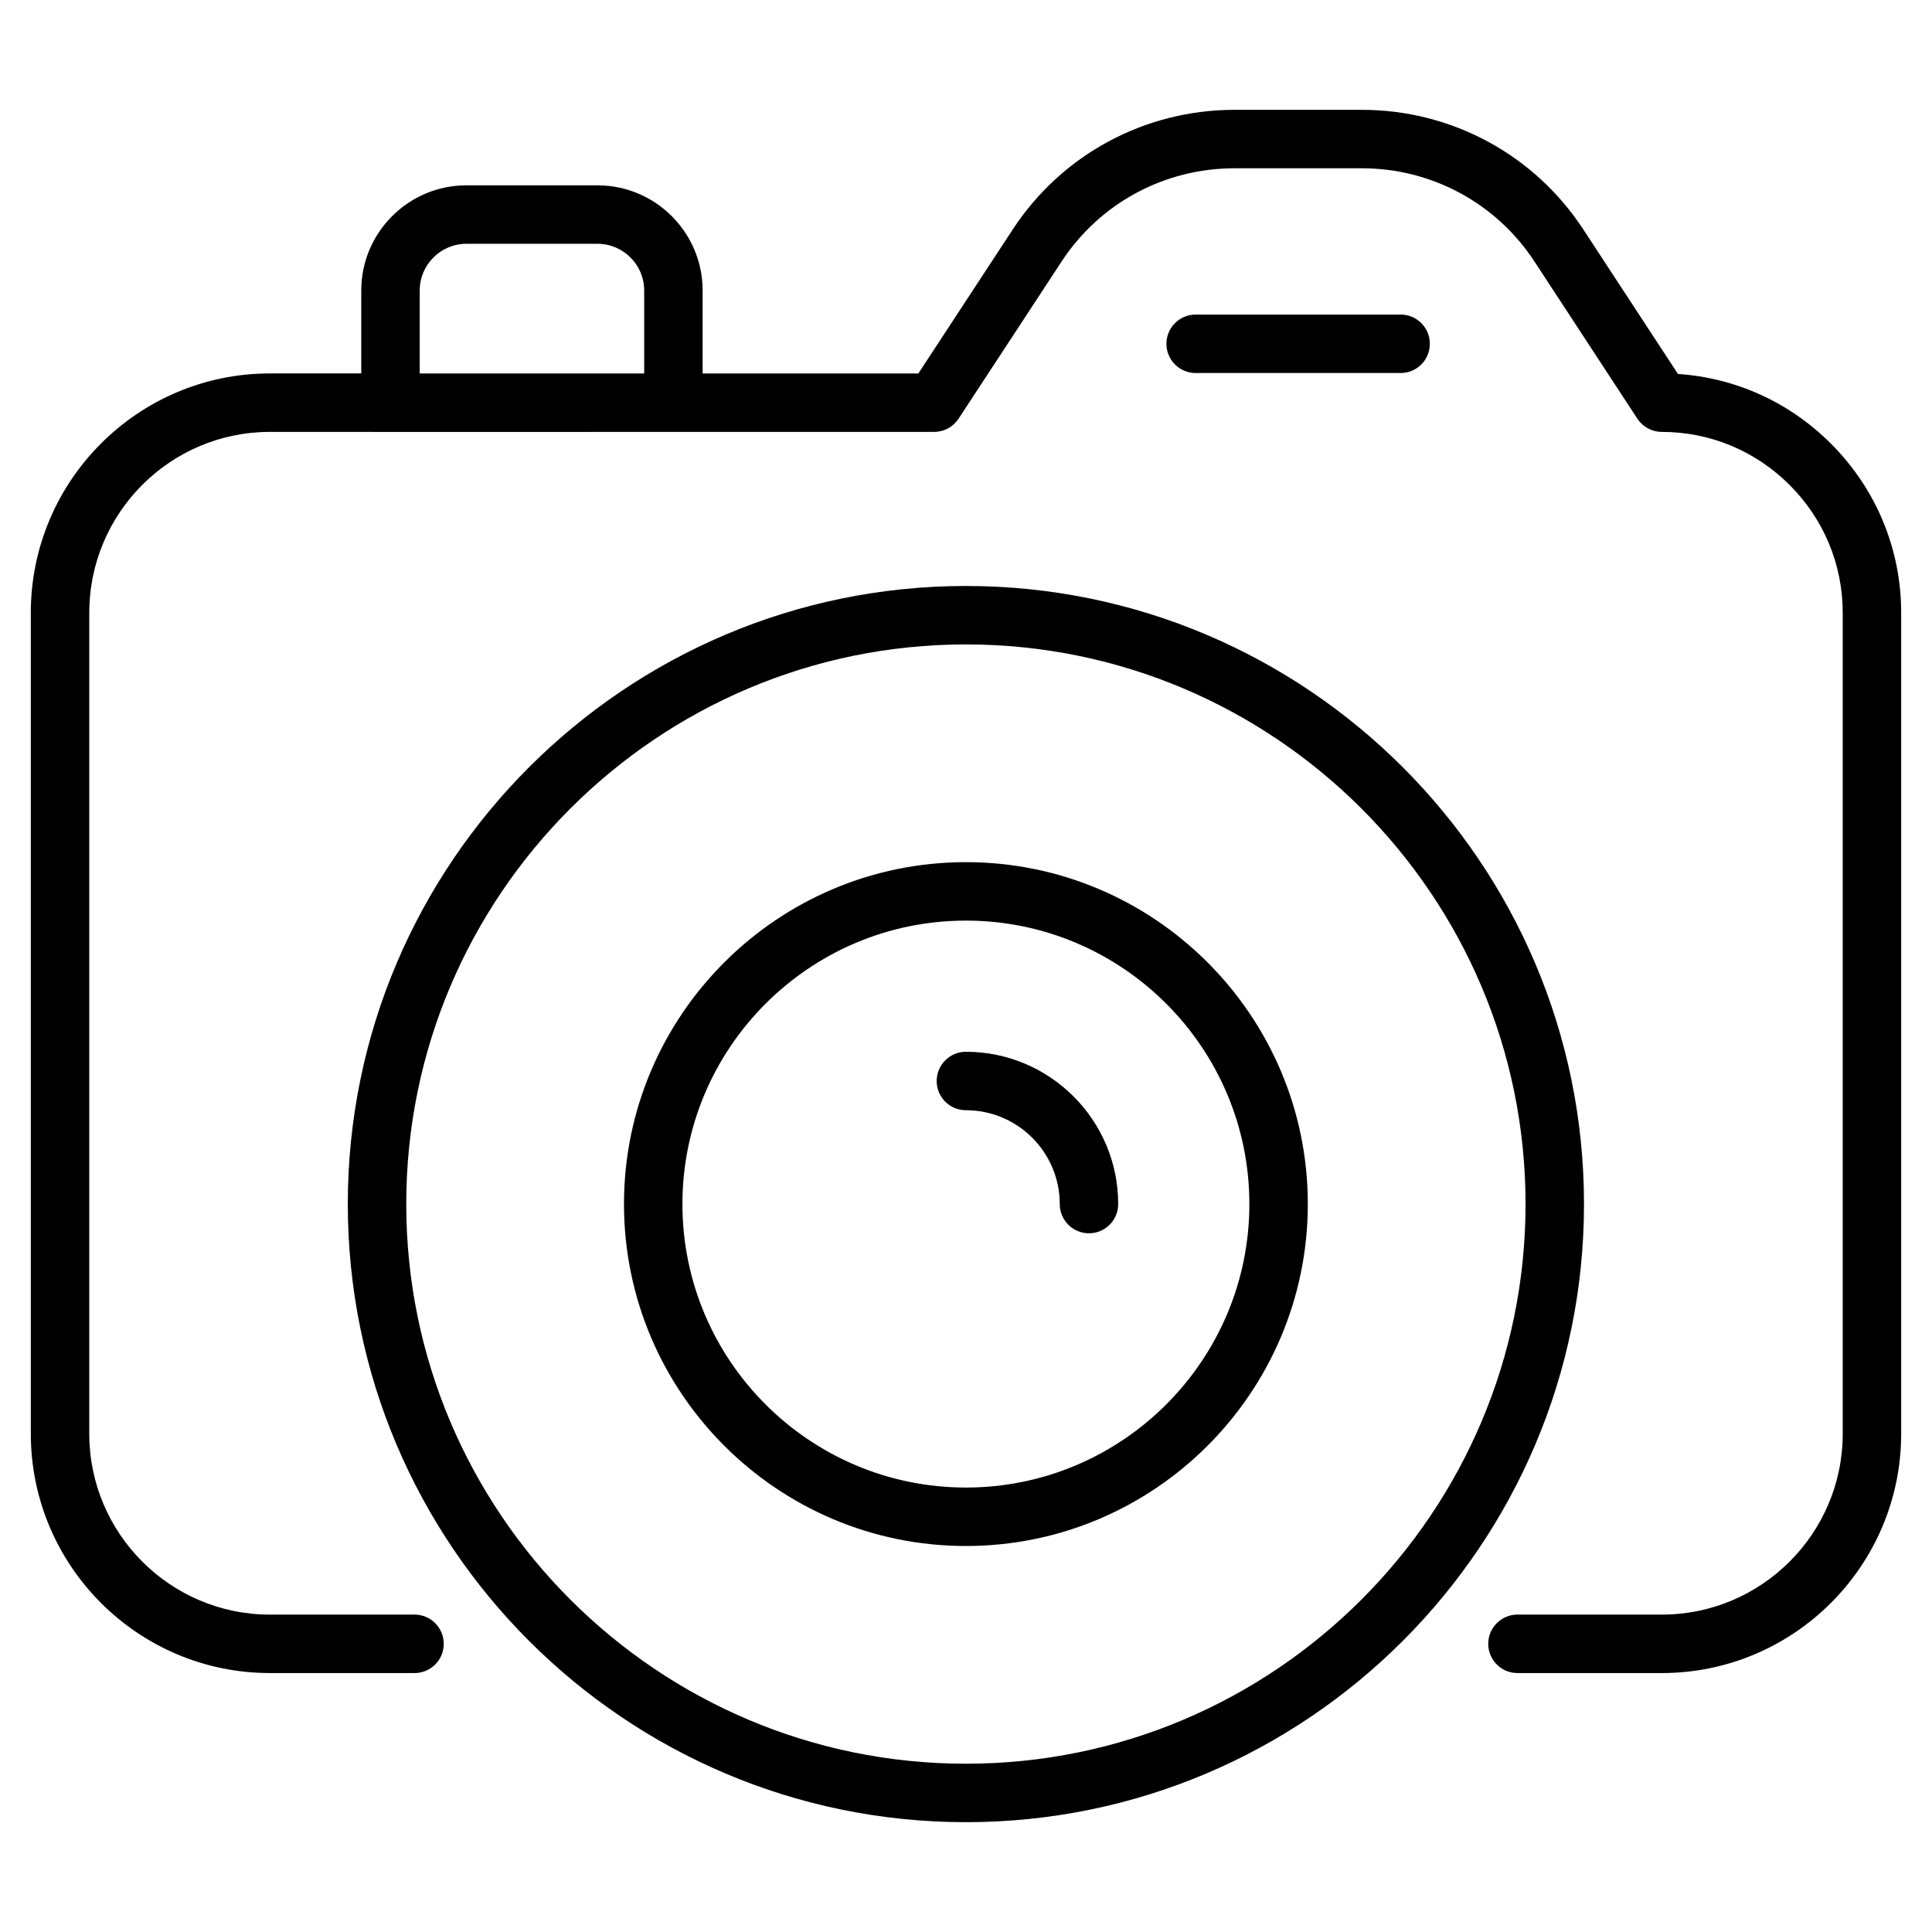
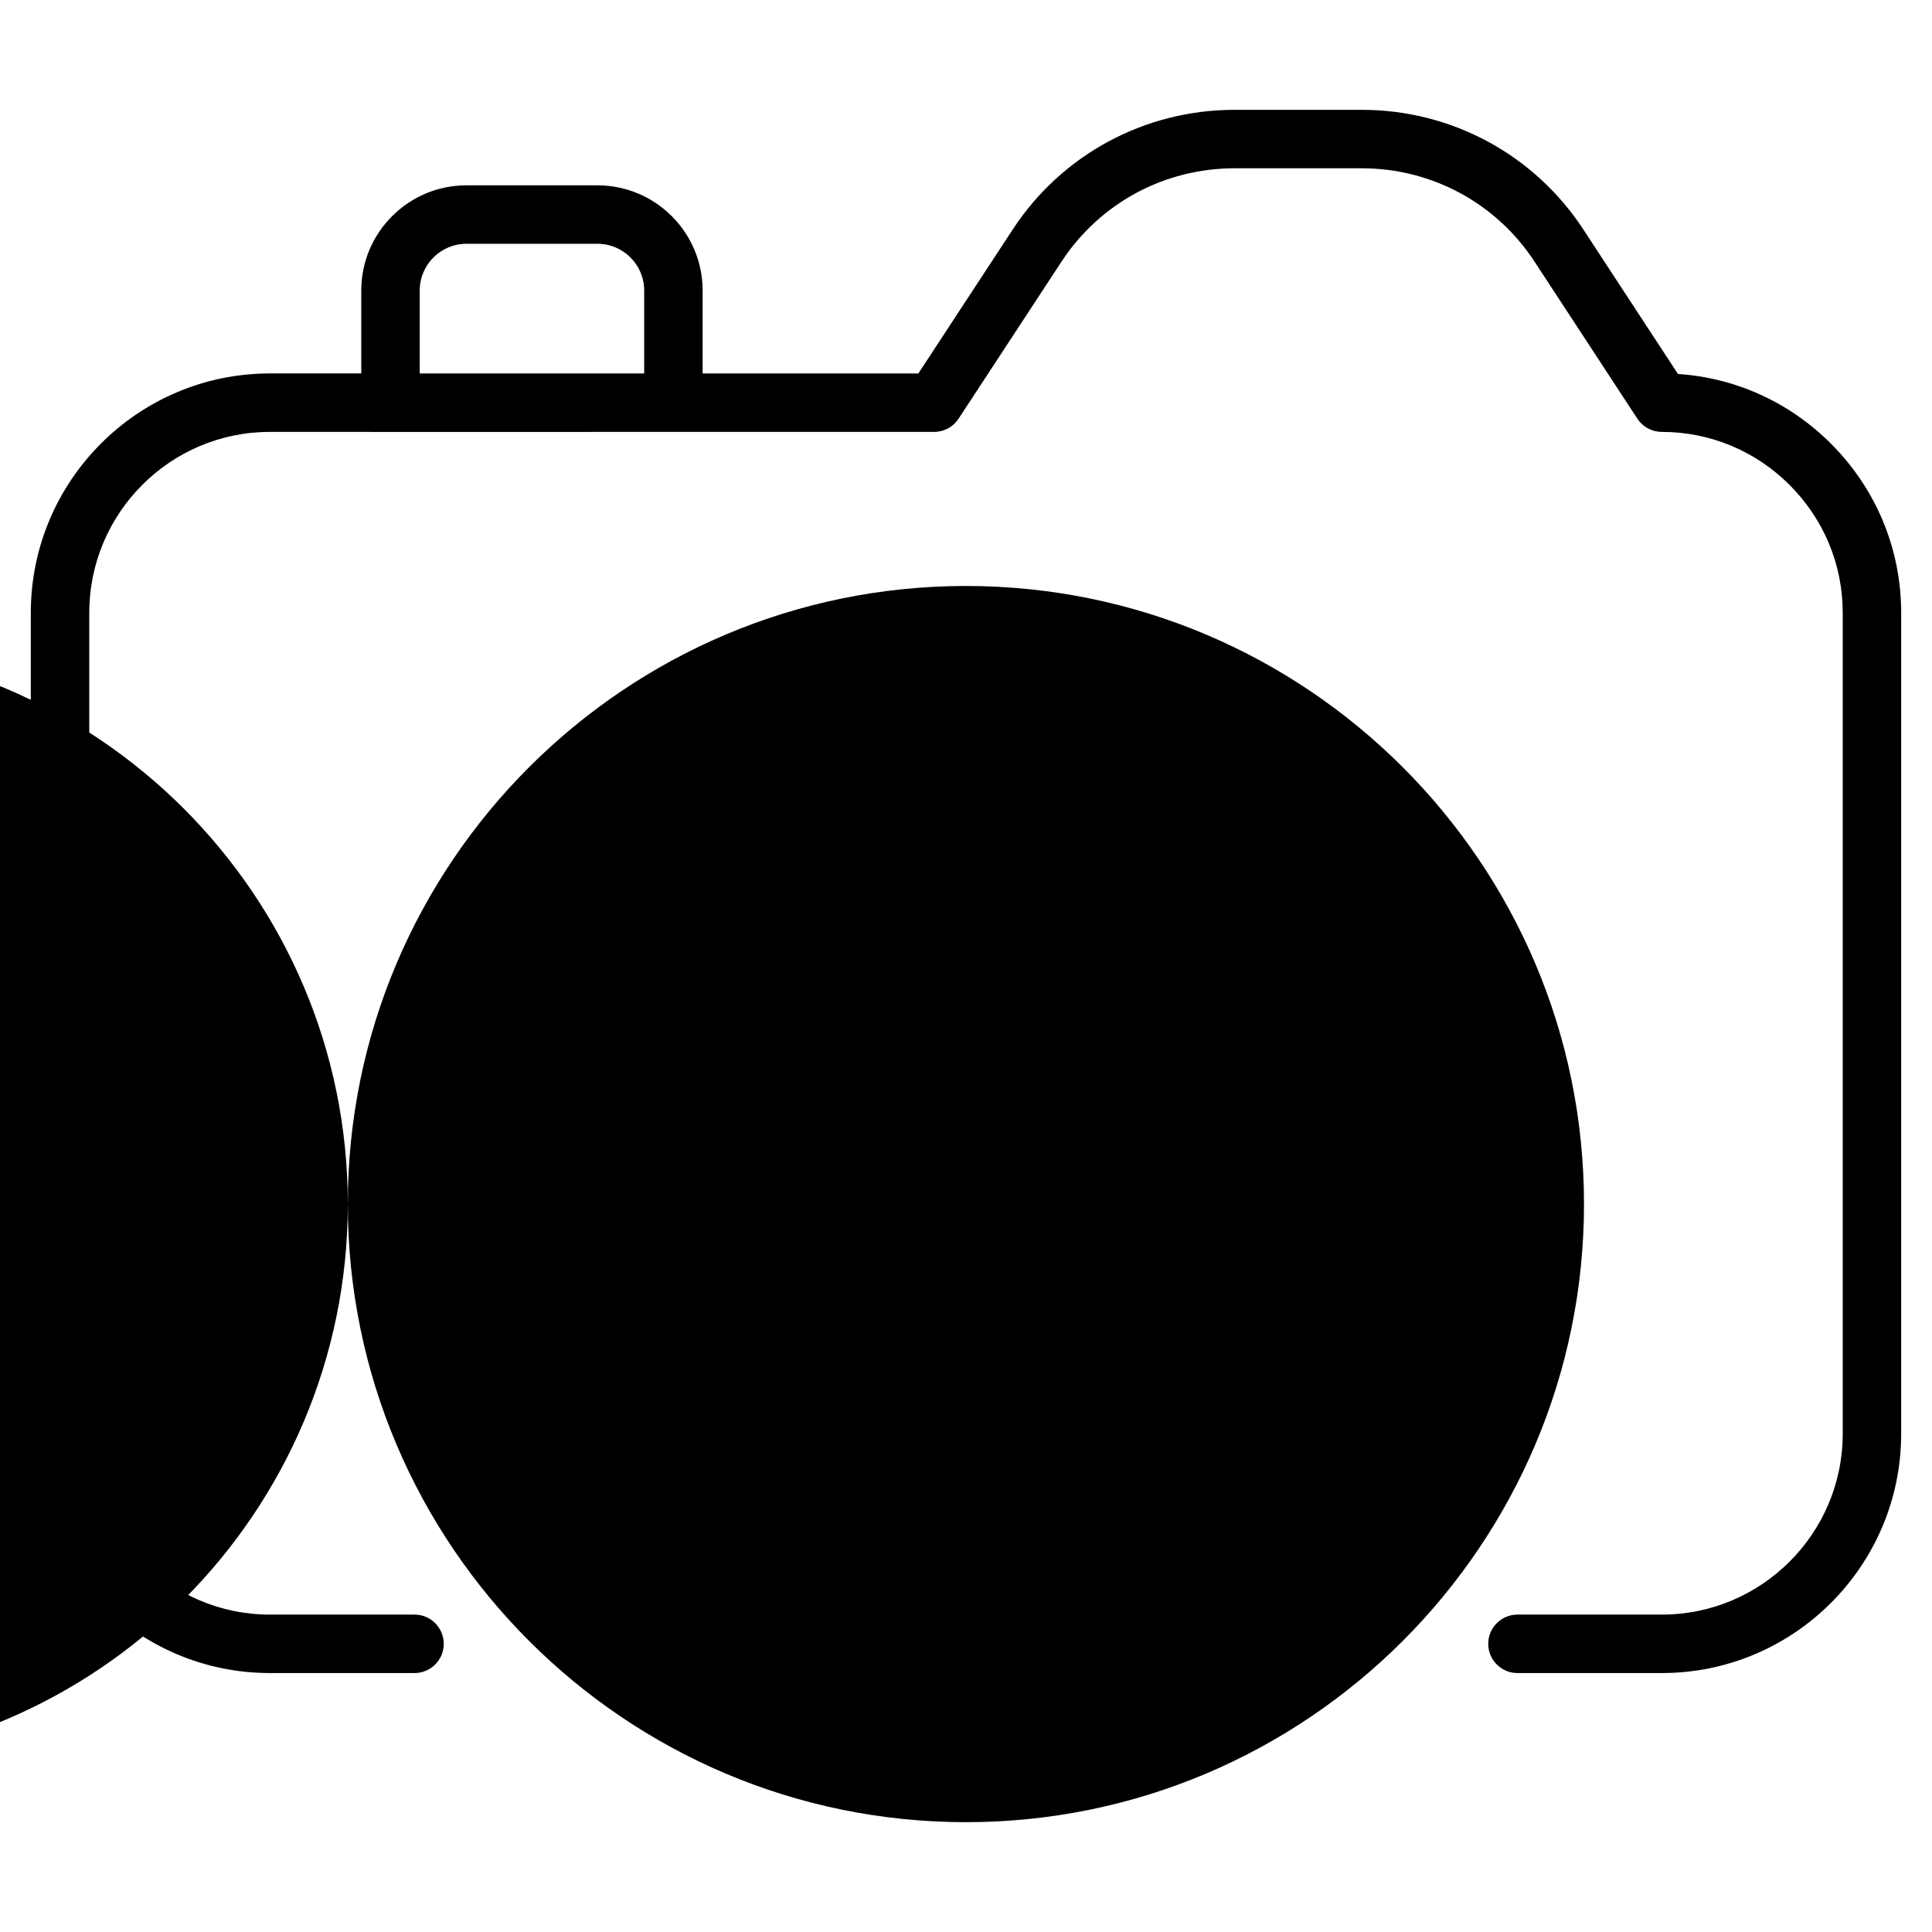
<svg xmlns="http://www.w3.org/2000/svg" enable-background="new 0 0 512 512" height="512" viewBox="0 0 512 512" width="512">
  <g id="_x30_3_Camera">
    <g>
      <path d="m71.516 443.377h38.338c4.281 0 7.745-3.464 7.745-7.745s-3.464-7.745-7.745-7.745h-38.338c-26.388 0-47.86-21.51-47.86-47.944v-217.55c0-26.434 21.472-47.936 47.86-47.936 203.504.043-59.899.003 176.043 0 2.609 0 5.045-1.316 6.474-3.502l27.266-41.598c10.135-15.505 27.281-24.762 45.871-24.762h33.694c18.598 0 35.744 9.28 45.871 24.845l27.182 41.515c1.437 2.186 3.872 3.502 6.482 3.502 12.767 0 24.792 4.999 33.868 14.068 9.076 9.084 14.075 21.109 14.075 33.868v217.55c0 26.434-21.51 47.944-47.944 47.944h-38.255c-4.281 0-7.745 3.464-7.745 7.745s3.464 7.745 7.745 7.745h38.255c34.98 0 63.433-28.453 63.433-63.433v-217.55c0-16.889-6.61-32.81-18.613-44.82-10.982-10.982-25.239-17.449-40.539-18.462l-24.974-38.142c-12.986-19.952-34.98-31.864-58.842-31.864h-33.694c-23.839 0-45.834 11.882-58.827 31.773l-24.966 38.089h-57.171v-21.98c0-15.369-12.502-27.871-27.871-27.871h-34.731c-15.361 0-27.863 12.502-27.863 27.871v21.979h-24.224c-34.935 0-63.35 28.453-63.35 63.426v217.55c0 34.981 28.415 63.434 63.35 63.434zm39.715-366.389c0-6.83 5.551-12.381 12.374-12.381h34.731c6.83 0 12.381 5.551 12.381 12.381v21.979h-59.485v-21.979z" />
-       <path d="m92.172 319.089c0 90.321 73.485 163.806 163.806 163.806s163.798-73.485 163.798-163.806-73.477-163.798-163.798-163.798-163.806 73.477-163.806 163.798zm312.114 0c0 81.782-66.534 148.316-148.308 148.316-81.782 0-148.316-66.534-148.316-148.316 0-81.774 66.534-148.309 148.316-148.309 81.774.001 148.308 66.535 148.308 148.309z" />
-       <path d="m165.362 319.089c0 49.963 40.653 90.616 90.616 90.616s90.608-40.653 90.608-90.616-40.645-90.608-90.608-90.608-90.616 40.645-90.616 90.608zm165.734 0c0 41.424-33.694 75.126-75.119 75.126s-75.126-33.702-75.126-75.126 33.702-75.119 75.126-75.119 75.119 33.695 75.119 75.119z" />
+       <path d="m92.172 319.089c0 90.321 73.485 163.806 163.806 163.806s163.798-73.485 163.798-163.806-73.477-163.798-163.798-163.798-163.806 73.477-163.806 163.798zc0 81.782-66.534 148.316-148.308 148.316-81.782 0-148.316-66.534-148.316-148.316 0-81.774 66.534-148.309 148.316-148.309 81.774.001 148.308 66.535 148.308 148.309z" />
      <path d="m248.232 286.476c0 4.281 3.464 7.745 7.745 7.745 13.712 0 24.868 11.156 24.868 24.868 0 4.281 3.464 7.745 7.745 7.745s7.745-3.464 7.745-7.745c0-22.251-18.107-40.358-40.358-40.358-4.281 0-7.745 3.464-7.745 7.745z" />
-       <path d="m371.181 98.854c4.281 0 7.745-3.464 7.745-7.745s-3.464-7.745-7.745-7.745h-54.32c-4.281 0-7.745 3.464-7.745 7.745s3.464 7.745 7.745 7.745z" />
    </g>
  </g>
</svg>